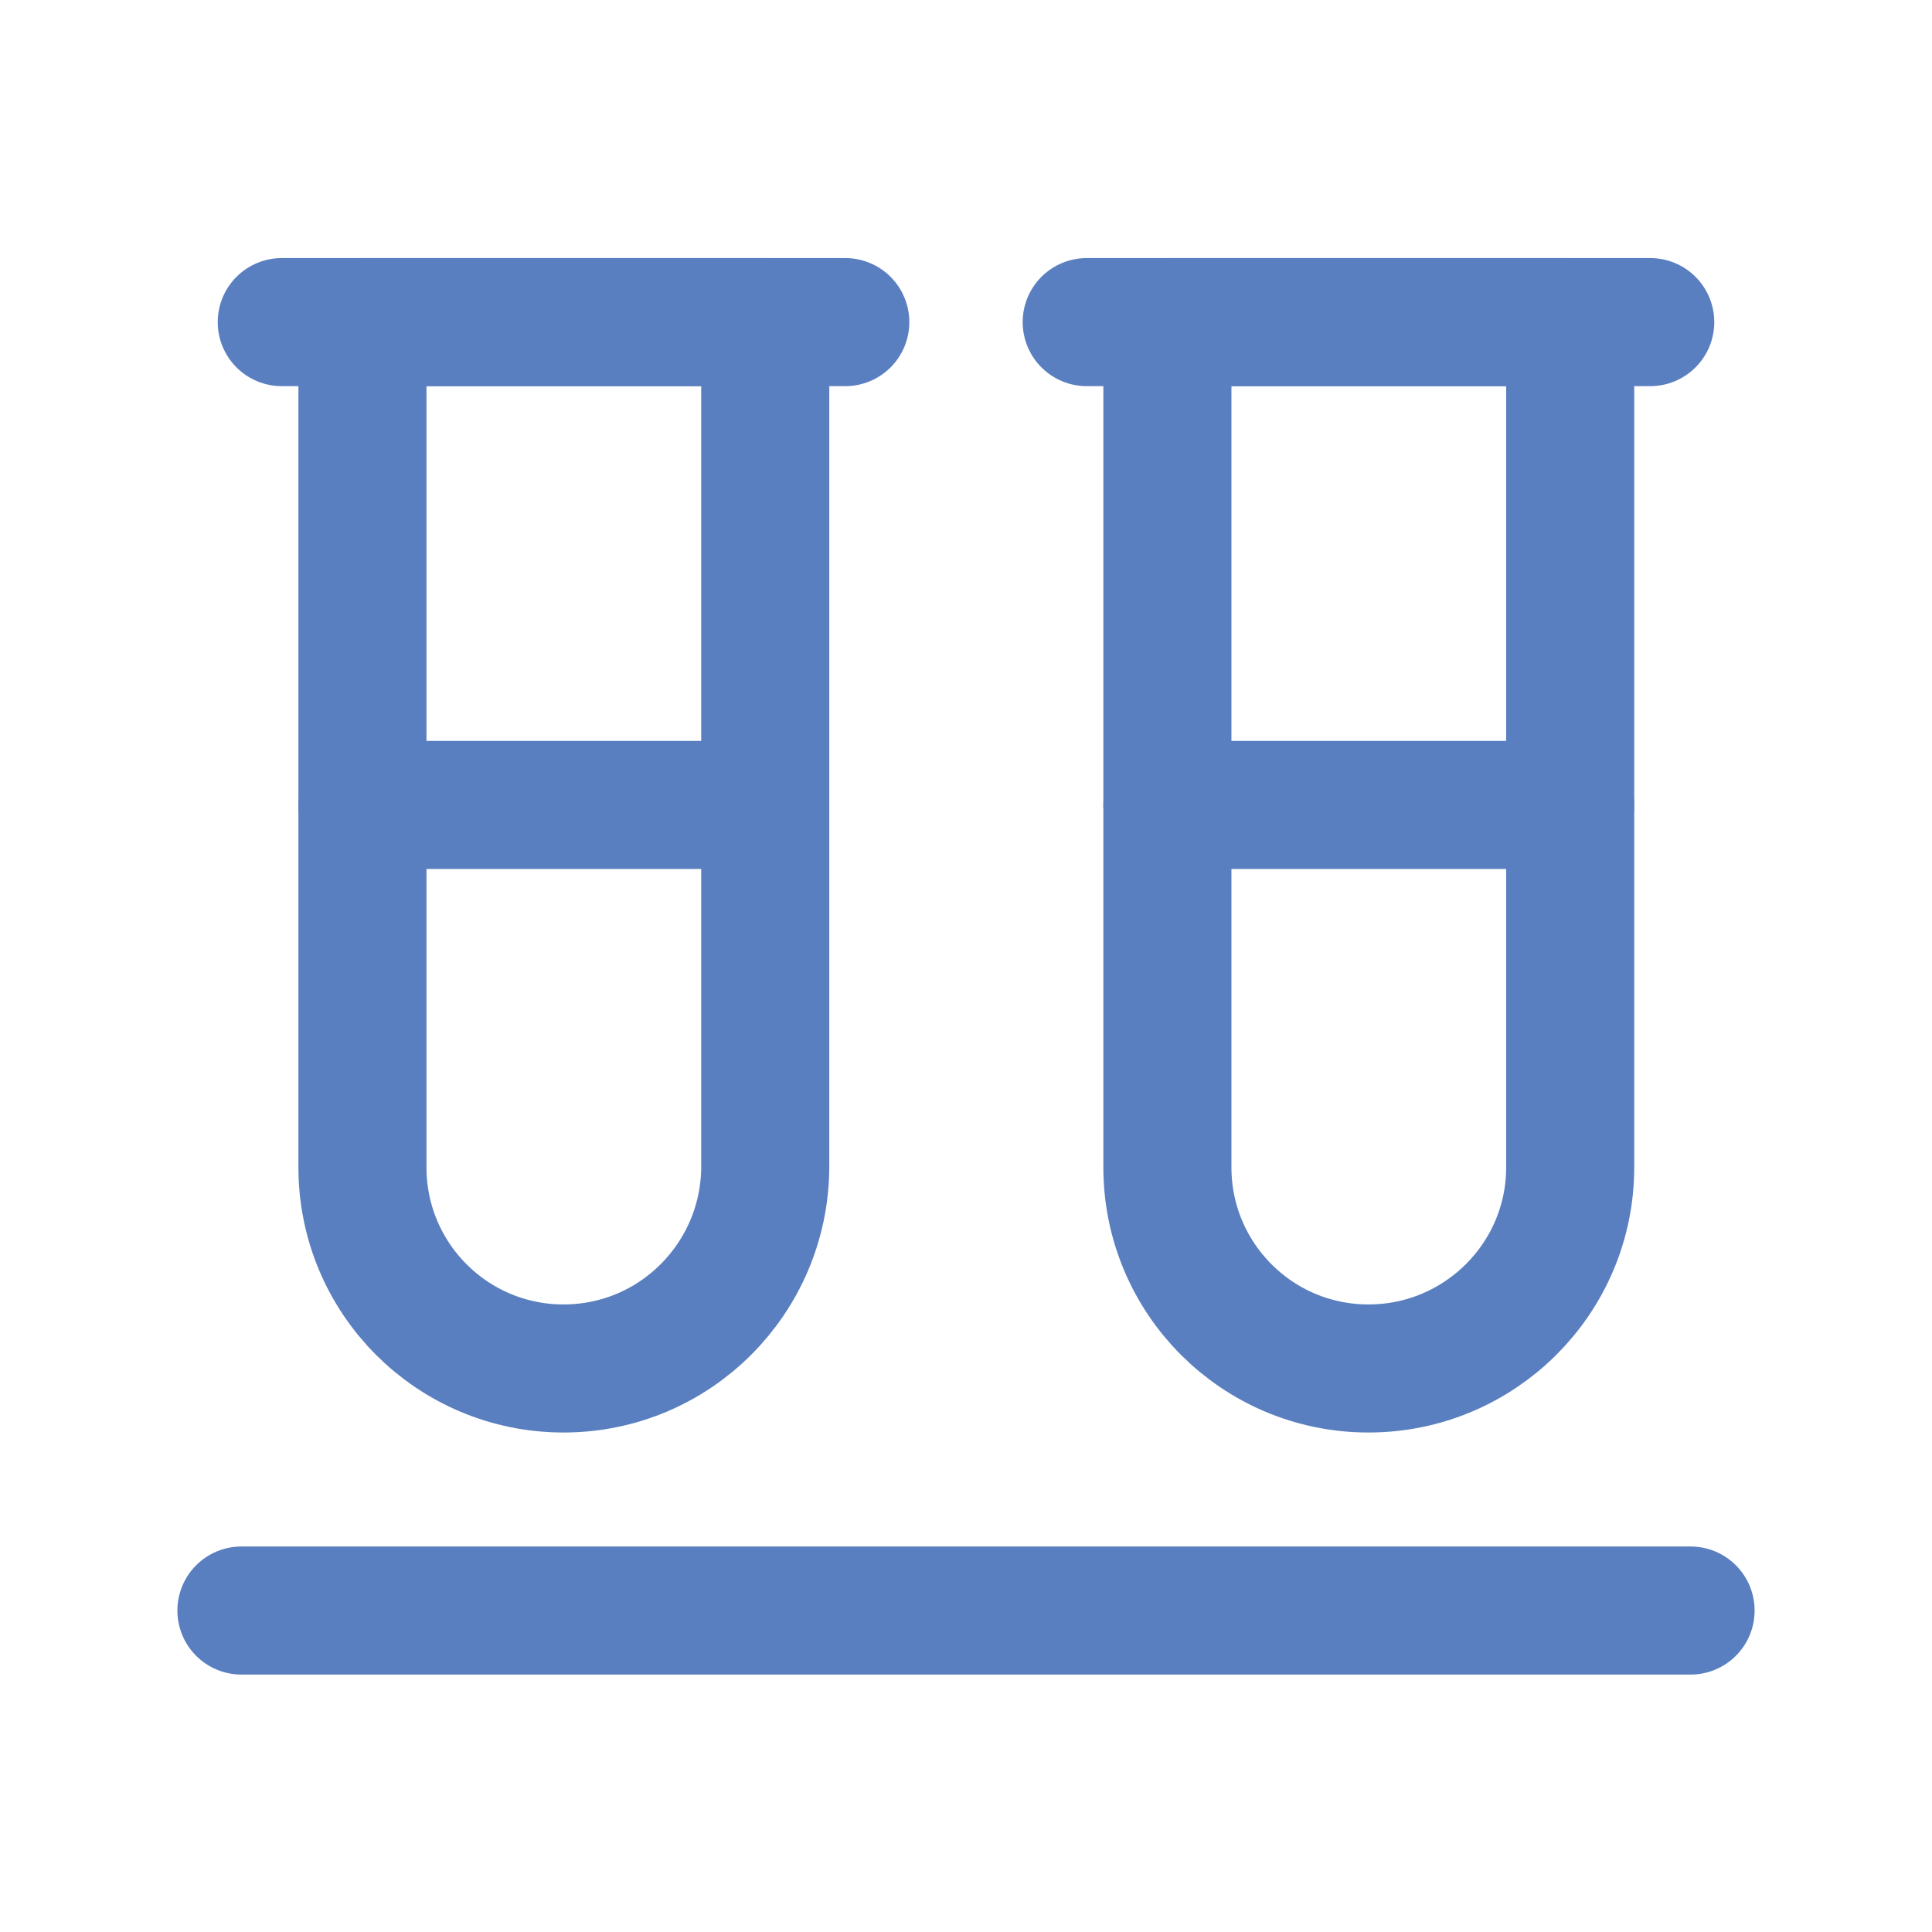
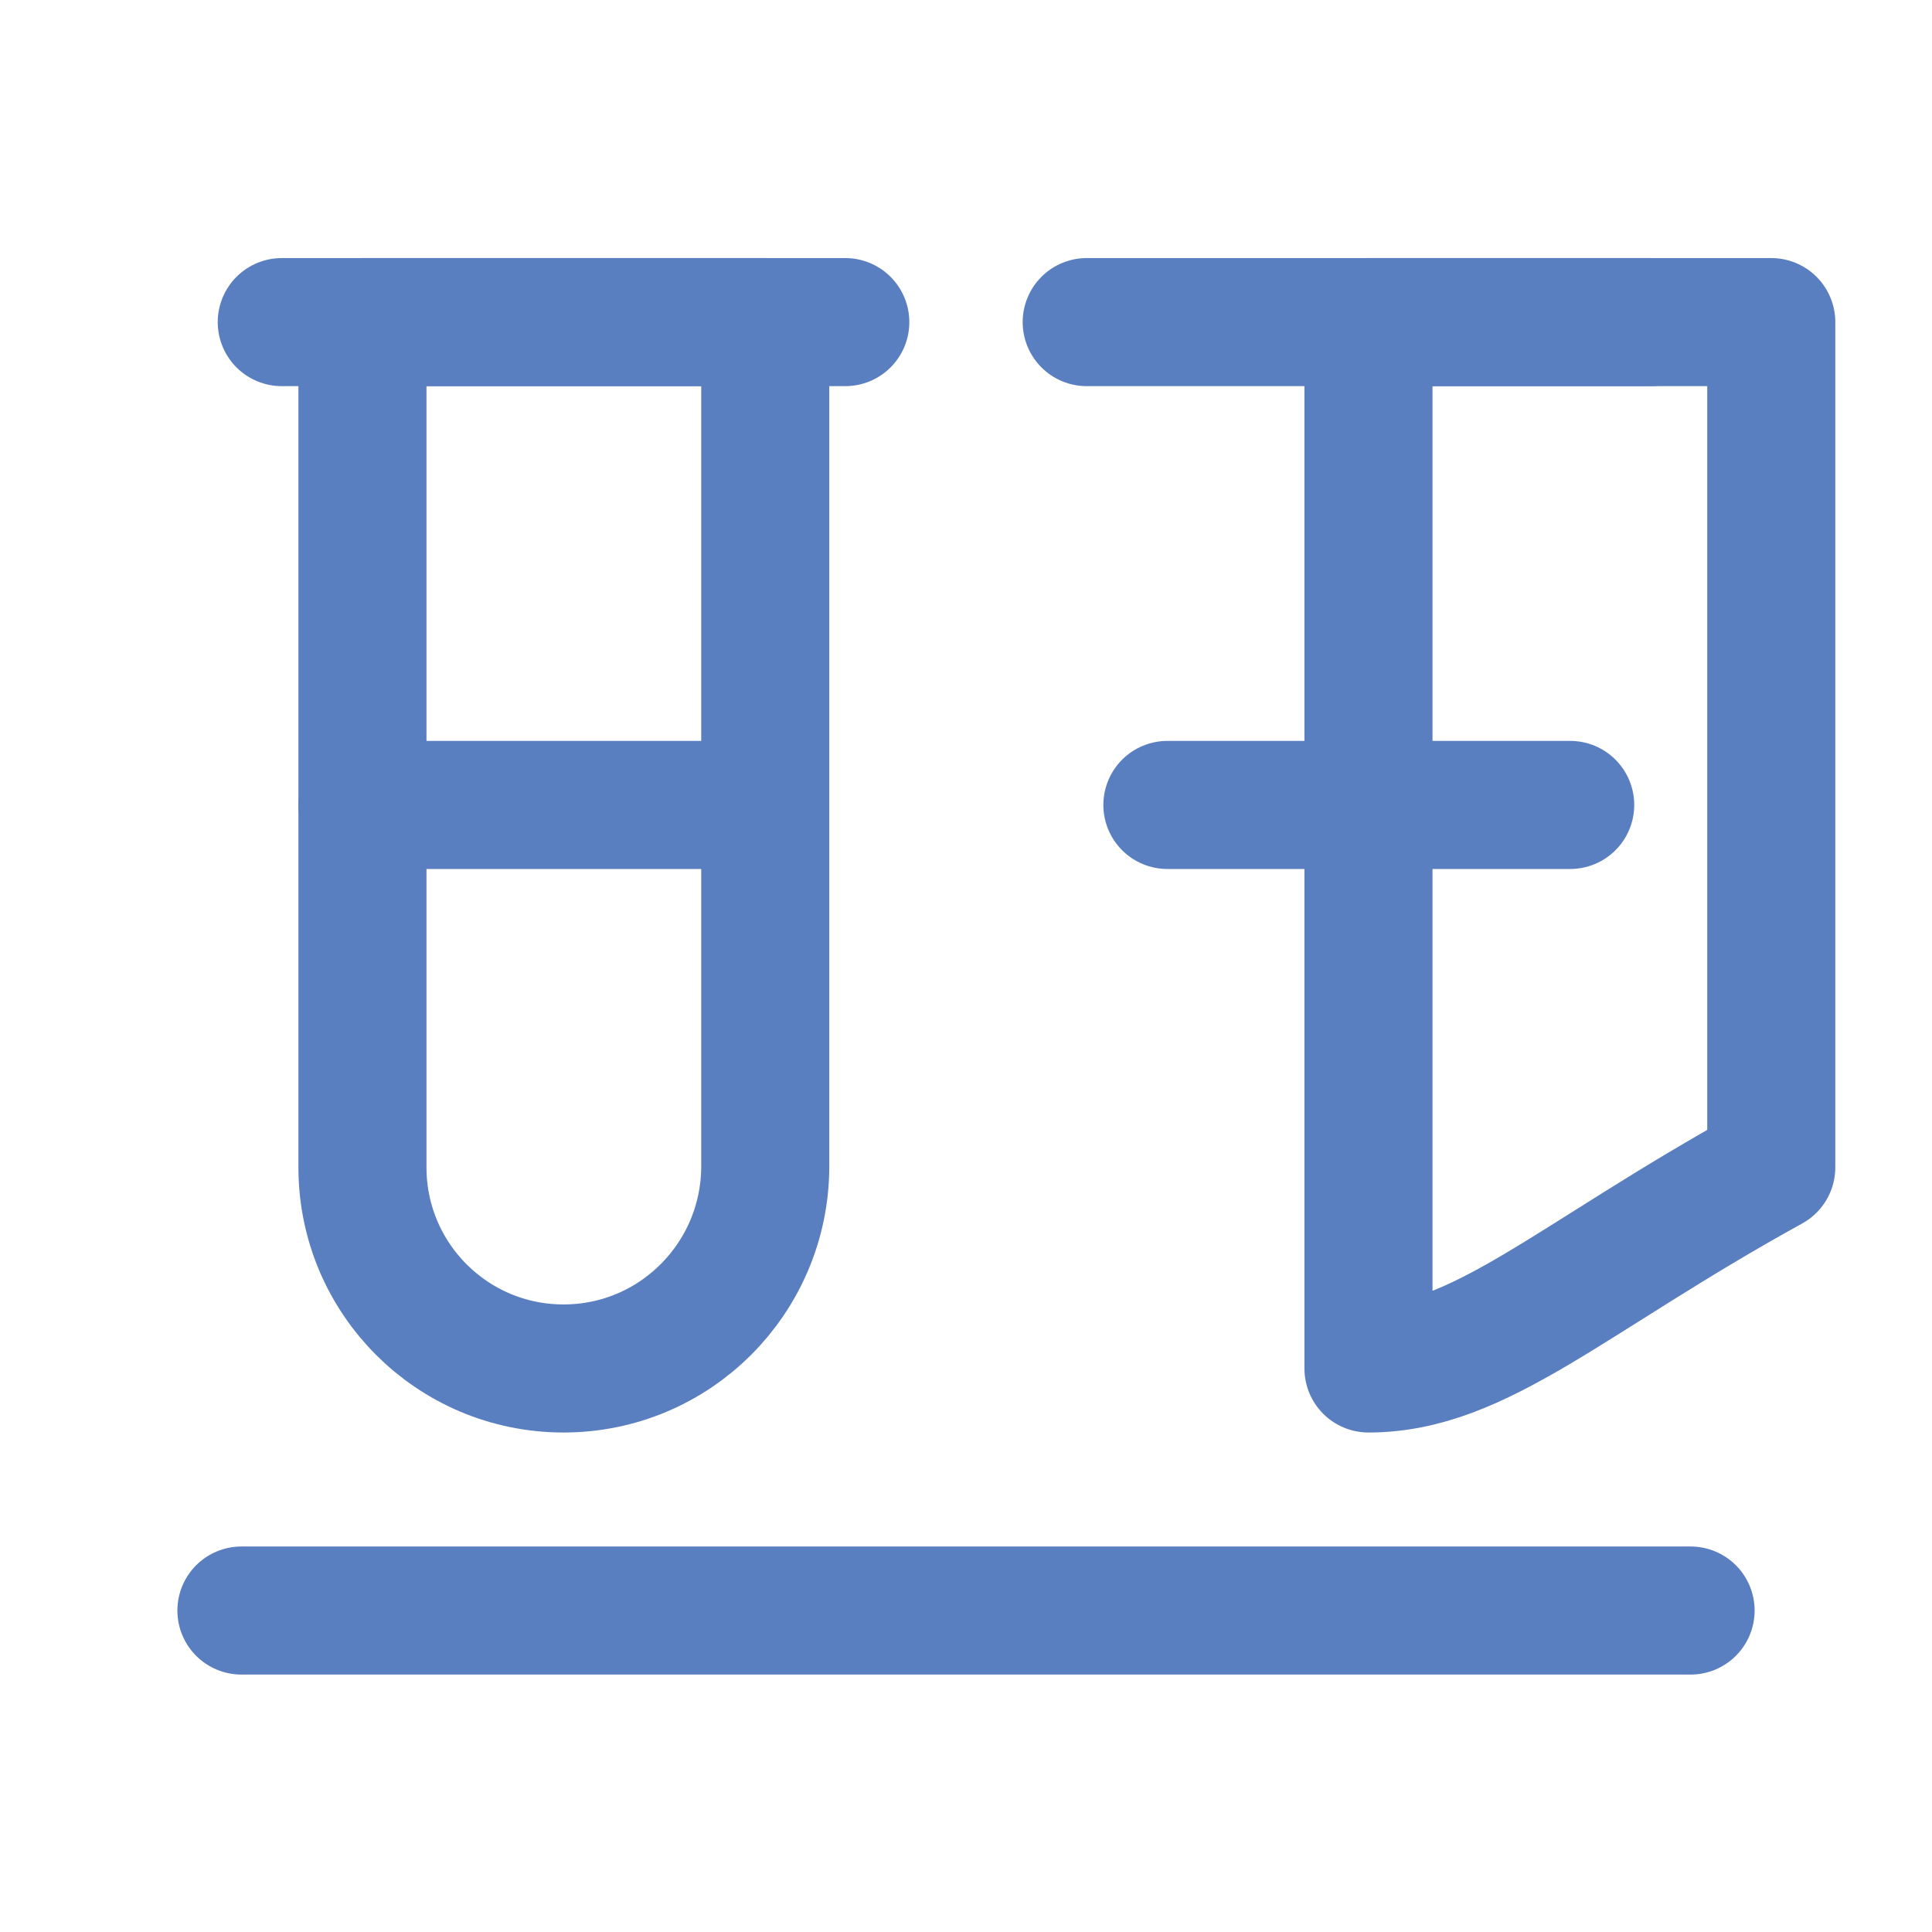
<svg xmlns="http://www.w3.org/2000/svg" xmlns:xlink="http://www.w3.org/1999/xlink" version="1.1" id="Layer_1" x="0px" y="0px" viewBox="0 0 30.17 30.17" style="enable-background:new 0 0 30.17 30.17;" xml:space="preserve">
  <style type="text/css">
	.st0{display:none;}
	.st1{display:inline;}
	.st2{display:inline;clip-path:url(#SVGID_00000137118495461217957960000018436308372919377599_);}
	.st3{fill:none;stroke:#5A7FC0;stroke-width:2;stroke-linecap:round;stroke-linejoin:round;}
	.st4{clip-path:url(#SVGID_00000028284308116861084280000001241040736897668783_);}
	.st5{clip-path:url(#SVGID_00000018198706203630270980000007970242800140577960_);}
	.st6{clip-path:url(#SVGID_00000165229255017234424330000000053081617145835707_);}
	.st7{clip-path:url(#SVGID_00000007422517748105860490000000335088812469142671_);}
</style>
  <g class="st0">
    <defs>
      <rect id="SVGID_1_" width="30.17" height="30.17" />
    </defs>
    <clipPath id="SVGID_00000142889418645844732130000000954247316253696654_" class="st1">
      <use xlink:href="#SVGID_1_" style="overflow:visible;" />
    </clipPath>
    <g id="Group_437" style="display:inline;clip-path:url(#SVGID_00000142889418645844732130000000954247316253696654_);">
      <line id="Line_44" class="st3" x1="3.16" y1="10.06" x2="24.5" y2="10.06" />
      <path id="Path_295" class="st3" d="M13.84,25.15c-2.78,0-5.04-5.07-5.04-11.32s2.26-11.32,5.04-11.32" />
      <line id="Line_45" class="st3" x1="13.83" y1="17.6" x2="3.16" y2="17.6" />
      <path id="Path_296" class="st3" d="M13.83,2.51c-6.25,0-11.32,5.07-11.32,11.32s5.07,11.32,11.32,11.32" />
      <path id="Path_297" class="st3" d="M22.63,16.34c3.12,0,5.66,2.53,5.66,5.66s-2.53,5.66-5.66,5.66c-3.12,0-5.66-2.53-5.66-5.66    S19.51,16.34,22.63,16.34L22.63,16.34" />
      <path id="Path_298" class="st3" d="M25.07,12.57C24.43,6.85,19.59,2.52,13.83,2.51" />
      <path id="Path_299" class="st3" d="M18.83,12.57c-0.28-5.66-2.41-10.06-5-10.06" />
      <path id="Path_300" class="st3" d="M23.26,19.49l-1.89,1.89l2.51,1.26L22,24.52" />
    </g>
  </g>
  <g class="st0">
    <g class="st1">
      <defs>
        <rect id="SVGID_00000053515597951623789230000017292852312278950547_" width="30.17" height="30.17" />
      </defs>
      <clipPath id="SVGID_00000136403279298593036670000012701993201509018541_">
        <use xlink:href="#SVGID_00000053515597951623789230000017292852312278950547_" style="overflow:visible;" />
      </clipPath>
      <g id="Group_435" style="clip-path:url(#SVGID_00000136403279298593036670000012701993201509018541_);">
        <path id="Path_289" class="st3" d="M11.32,25.14v-6.29c0-0.69,0.56-1.26,1.26-1.26h2.51" />
        <path id="Path_290" class="st3" d="M23.26,20.68c-0.03,0-0.06,0.03-0.06,0.06s0.03,0.06,0.06,0.06s0.06-0.03,0.06-0.06l0,0     C23.32,20.71,23.3,20.68,23.26,20.68C23.26,20.68,23.26,20.68,23.26,20.68" />
        <path id="Path_291" class="st3" d="M19.11,22.15l-2.4,2.4c-0.23,0.24-0.36,0.55-0.36,0.89v0.97c0,0.69,0.56,1.26,1.26,1.26h0.97     c0.33,0,0.65-0.13,0.89-0.37l2.39-2.4" />
        <path id="Path_292" class="st3" d="M3.77,13.3L13.45,5c0.94-0.81,2.33-0.81,3.27,0l9.68,8.3" />
        <line id="Line_42" class="st3" x1="12.57" y1="25.15" x2="3.77" y2="25.15" />
        <path id="Path_293" class="st3" d="M19.64,7.51V4.72c0-0.52,0.42-0.94,0.94-0.94h3.26c0.52,0,0.94,0.42,0.94,0.94c0,0,0,0,0,0     v7.2" />
        <line id="Line_43" class="st3" x1="5.39" y1="11.92" x2="5.39" y2="25.15" />
        <path id="Path_294" class="st3" d="M19.11,22.14c-0.81-2.33,0.42-4.88,2.75-5.7c2.33-0.81,4.88,0.42,5.7,2.75     c0.81,2.33-0.42,4.88-2.75,5.7c-0.96,0.33-2,0.33-2.95,0" />
      </g>
    </g>
  </g>
  <g class="st0">
    <g class="st1">
      <defs>
        <rect id="SVGID_00000167376186161560788690000011592651630293502863_" width="30.17" height="30.17" />
      </defs>
      <clipPath id="SVGID_00000072961156712310946350000005627199711161642423_">
        <use xlink:href="#SVGID_00000167376186161560788690000011592651630293502863_" style="overflow:visible;" />
      </clipPath>
      <g id="Group_427" style="clip-path:url(#SVGID_00000072961156712310946350000005627199711161642423_);">
        <path id="Path_268" class="st3" d="M27.66,17.6h-4.4c-0.35,0-0.63-0.28-0.63-0.62v-4.4h4.02" />
-         <path id="Path_269" class="st3" d="M23.33,23.18c0.74,0.74,0.74,1.93,0,2.67c-0.74,0.74-1.93,0.74-2.67,0     c-0.74-0.74-0.74-1.93,0-2.67c0,0,0,0,0,0C21.4,22.45,22.59,22.44,23.33,23.18C23.33,23.18,23.33,23.18,23.33,23.18" />
        <path id="Path_270" class="st3" d="M9.5,23.18c0.74,0.74,0.74,1.93,0,2.67c-0.74,0.74-1.93,0.74-2.67,0     c-0.74-0.74-0.74-1.93,0-2.67c0,0,0,0,0,0C7.57,22.45,8.76,22.44,9.5,23.18C9.5,23.18,9.5,23.18,9.5,23.18" />
        <line id="Line_34" class="st3" x1="20.22" y1="23.89" x2="9.94" y2="23.89" />
        <path id="Path_271" class="st3" d="M23.77,23.89h2.63c0.69,0,1.26-0.56,1.26-1.26v-7.06c0-0.32-0.06-0.64-0.18-0.93l-1.7-4.26     C25.4,9.42,24.47,8.8,23.44,8.8h-4.58" />
        <path id="Path_272" class="st3" d="M6.39,23.89H3.77c-0.69,0-1.26-0.56-1.26-1.26v-7.54" />
        <path id="Path_273" class="st3" d="M2.51,18.85H17.6c0.69,0,1.26-0.56,1.26-1.26V7.54c0-0.69-0.56-1.25-1.26-1.25h-2.51" />
        <path id="Path_274" class="st3" d="M2.51,6.91c0,2.06,2.25,4.26,3.53,5.35c0.51,0.41,1.23,0.41,1.74,0     c1.28-1.09,3.53-3.29,3.53-5.35" />
        <path id="Path_275" class="st3" d="M6.92,6.59c0.18,0,0.33,0.15,0.33,0.33S7.09,7.24,6.91,7.24c-0.18,0-0.33-0.15-0.33-0.33     C6.59,6.74,6.73,6.59,6.92,6.59C6.91,6.59,6.91,6.59,6.92,6.59" />
        <path id="Path_276" class="st3" d="M2.51,6.91L2.51,6.91c0-2.43,1.97-4.4,4.4-4.4s4.4,1.97,4.4,4.4" />
      </g>
    </g>
  </g>
  <g class="st0">
    <g class="st1">
      <defs>
        <rect id="SVGID_00000167397590972278753390000007046726613578962577_" width="30.17" height="30.17" />
      </defs>
      <clipPath id="SVGID_00000173139627235588155600000013166196826052993461_">
        <use xlink:href="#SVGID_00000167397590972278753390000007046726613578962577_" style="overflow:visible;" />
      </clipPath>
      <g id="Group_431" style="clip-path:url(#SVGID_00000173139627235588155600000013166196826052993461_);">
-         <circle id="Ellipse_8" class="st3" cx="24.52" cy="16.97" r="3.14" />
        <path id="Path_279" class="st3" d="M7.54,3.77H5.03c-1.39,0-2.51,1.12-2.51,2.51c0,0,0,0,0,0v5.03     c-0.05,4.17,3.29,7.58,7.46,7.63c4.17,0.05,7.58-3.29,7.63-7.46c0-0.06,0-0.12,0-0.17V6.29c0-1.39-1.12-2.51-2.51-2.51     c0,0,0,0,0,0h-2.52" />
        <path id="Path_280" class="st3" d="M24.52,20.12v0.31c0,3.99-3.24,7.23-7.23,7.23c-3.99,0-7.23-3.24-7.23-7.23v-1.57" />
        <line id="Line_40" class="st3" x1="7.54" y1="2.52" x2="7.54" y2="5.03" />
        <line id="Line_41" class="st3" x1="12.57" y1="2.52" x2="12.57" y2="5.03" />
      </g>
    </g>
  </g>
  <g>
    <g>
      <defs>
        <rect id="SVGID_00000092456208394811171970000016877213558422360201_" width="30.17" height="30.17" />
      </defs>
      <clipPath id="SVGID_00000078008472460759856800000007912864355945424570_">
        <use xlink:href="#SVGID_00000092456208394811171970000016877213558422360201_" style="overflow:visible;" />
      </clipPath>
      <g id="Group_429" style="clip-path:url(#SVGID_00000078008472460759856800000007912864355945424570_);">
        <path id="Path_277" class="st3" d="M8.8,21.37L8.8,21.37c-1.74,0-3.14-1.41-3.14-3.14c0,0,0,0,0,0V5.03h6.29v13.2     C11.94,19.96,10.54,21.37,8.8,21.37C8.8,21.37,8.8,21.37,8.8,21.37z" />
        <line id="Line_35" class="st3" x1="4.4" y1="5.03" x2="13.2" y2="5.03" />
-         <path id="Path_278" class="st3" d="M21.37,21.37L21.37,21.37c-1.74,0-3.14-1.41-3.14-3.14c0,0,0,0,0,0V5.03h6.29v13.2     C24.52,19.96,23.11,21.37,21.37,21.37C21.37,21.37,21.37,21.37,21.37,21.37z" />
+         <path id="Path_278" class="st3" d="M21.37,21.37L21.37,21.37c0,0,0,0,0,0V5.03h6.29v13.2     C24.52,19.96,23.11,21.37,21.37,21.37C21.37,21.37,21.37,21.37,21.37,21.37z" />
        <line id="Line_36" class="st3" x1="16.97" y1="5.03" x2="25.77" y2="5.03" />
        <line id="Line_37" class="st3" x1="24.52" y1="12.57" x2="18.23" y2="12.57" />
        <line id="Line_38" class="st3" x1="11.94" y1="12.57" x2="5.66" y2="12.57" />
        <line id="Line_39" class="st3" x1="3.77" y1="25.15" x2="26.4" y2="25.15" />
      </g>
    </g>
  </g>
</svg>